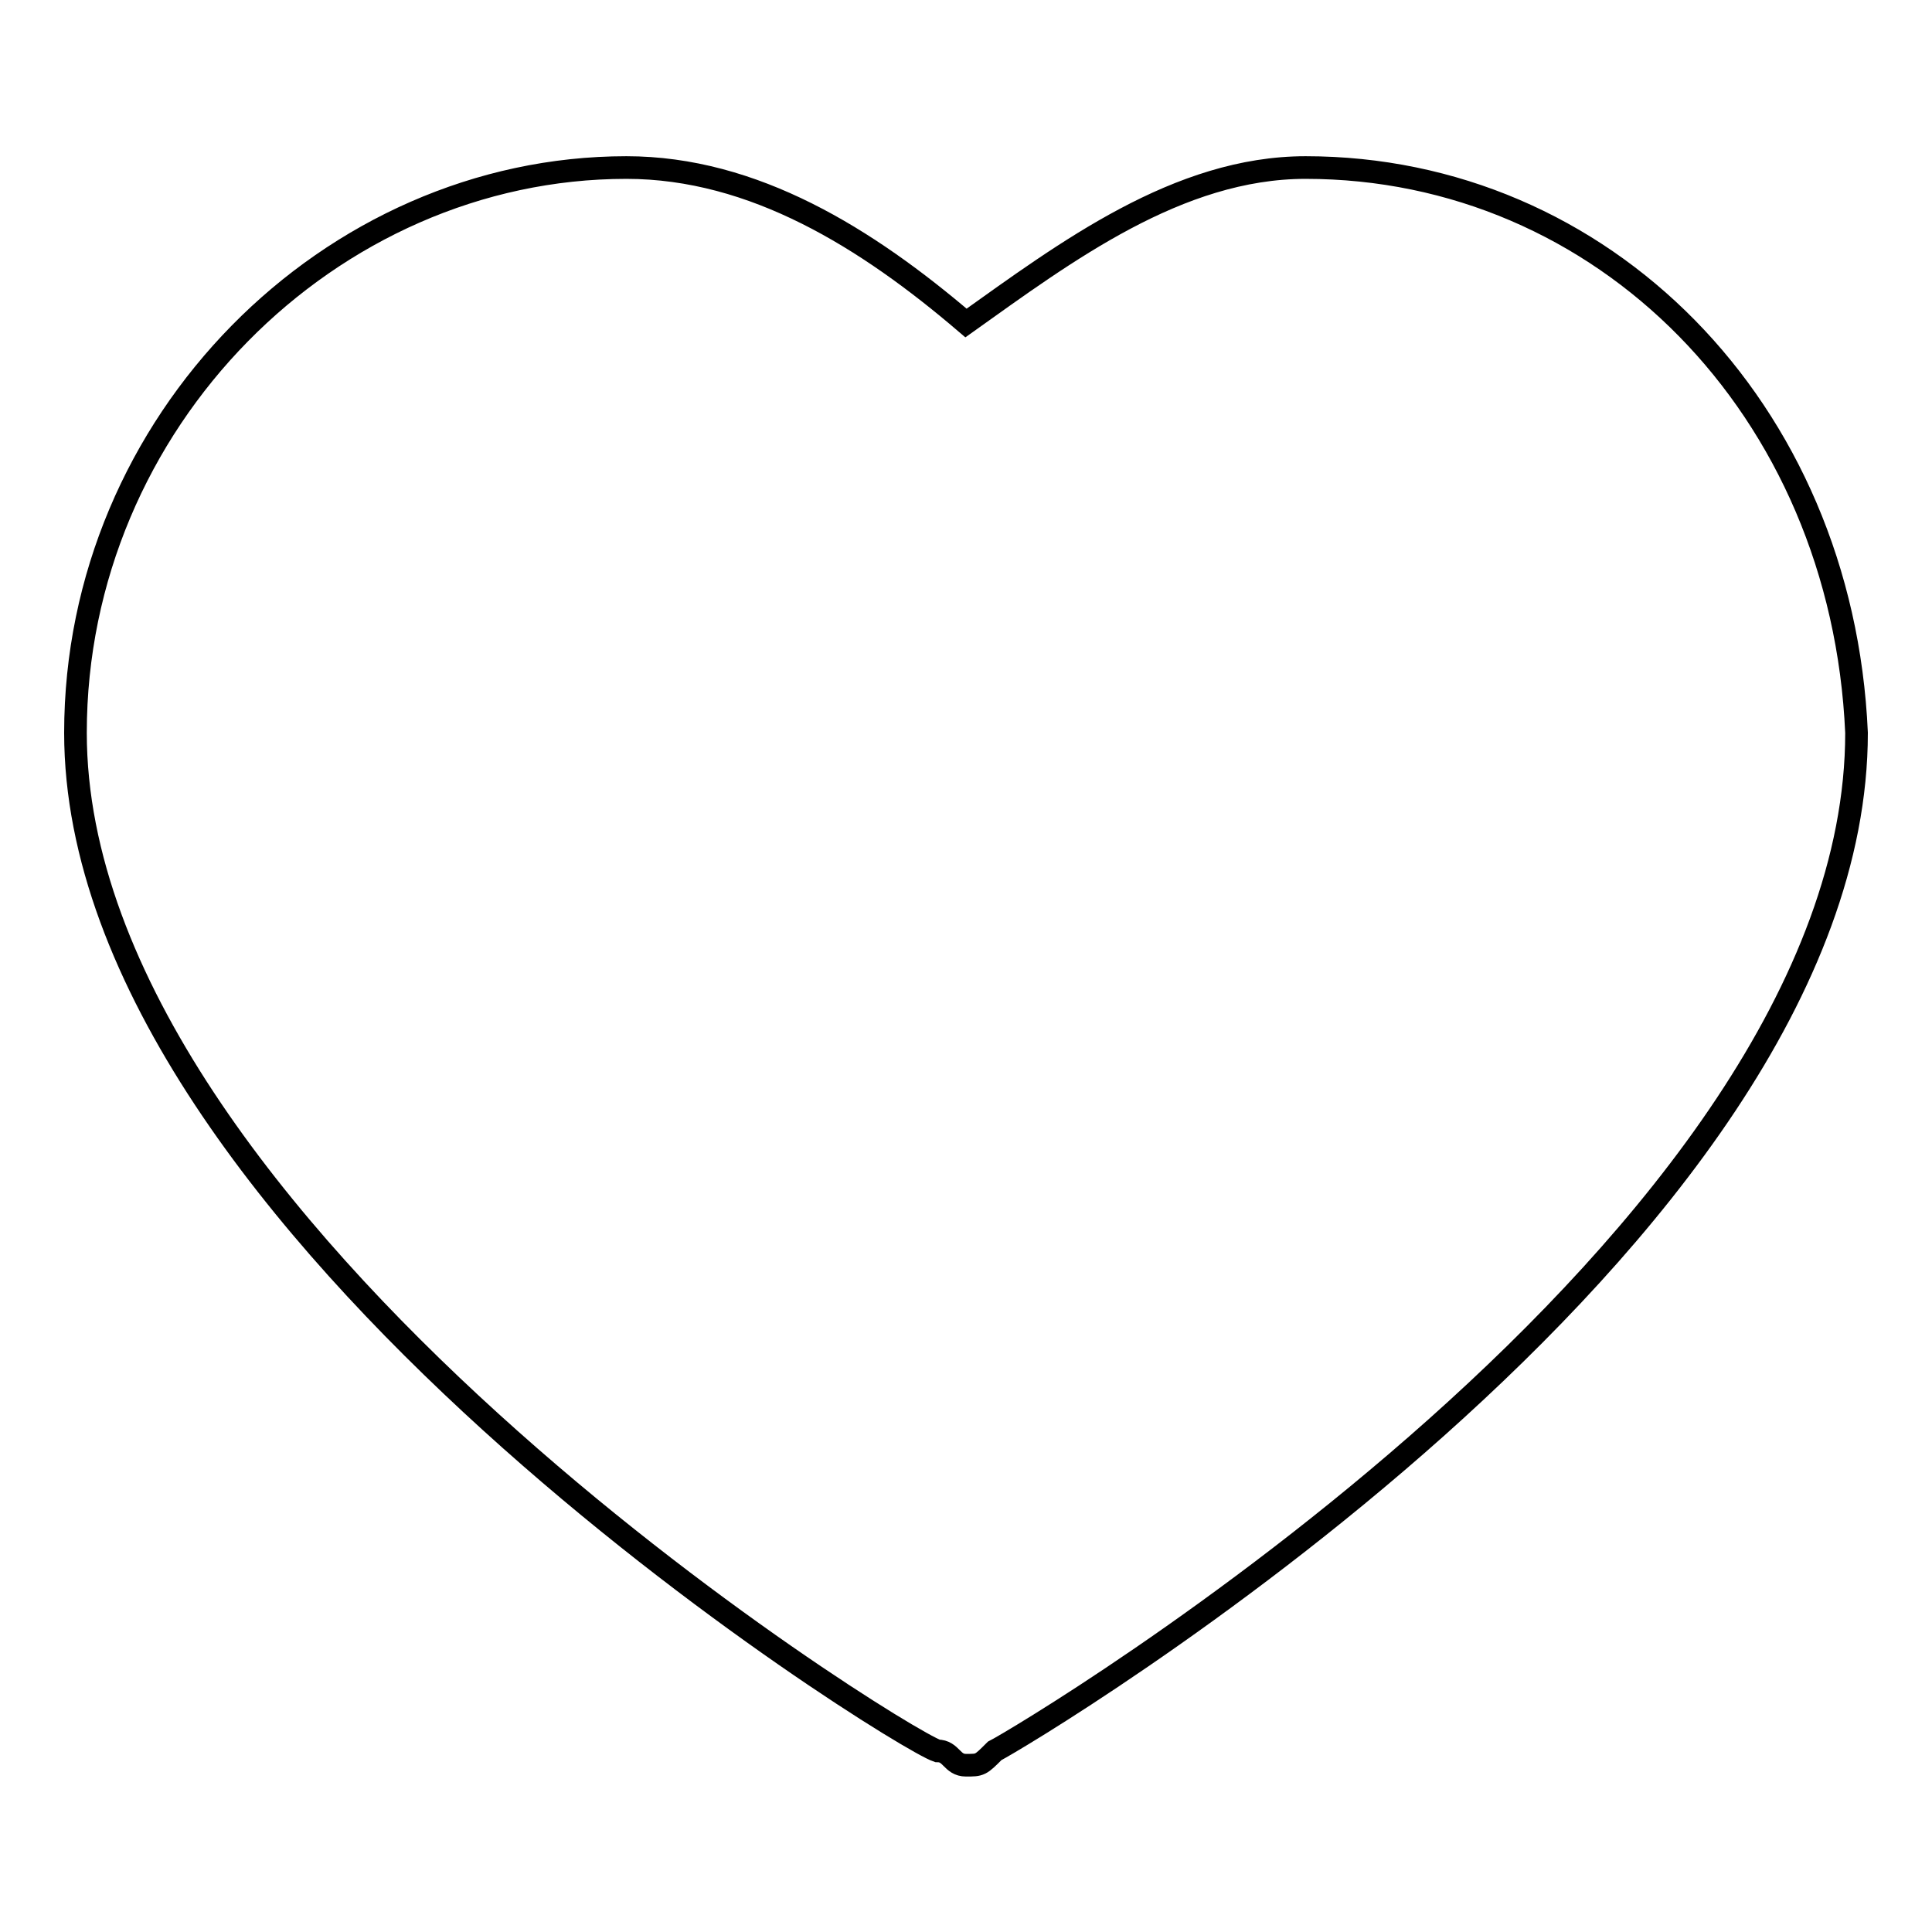
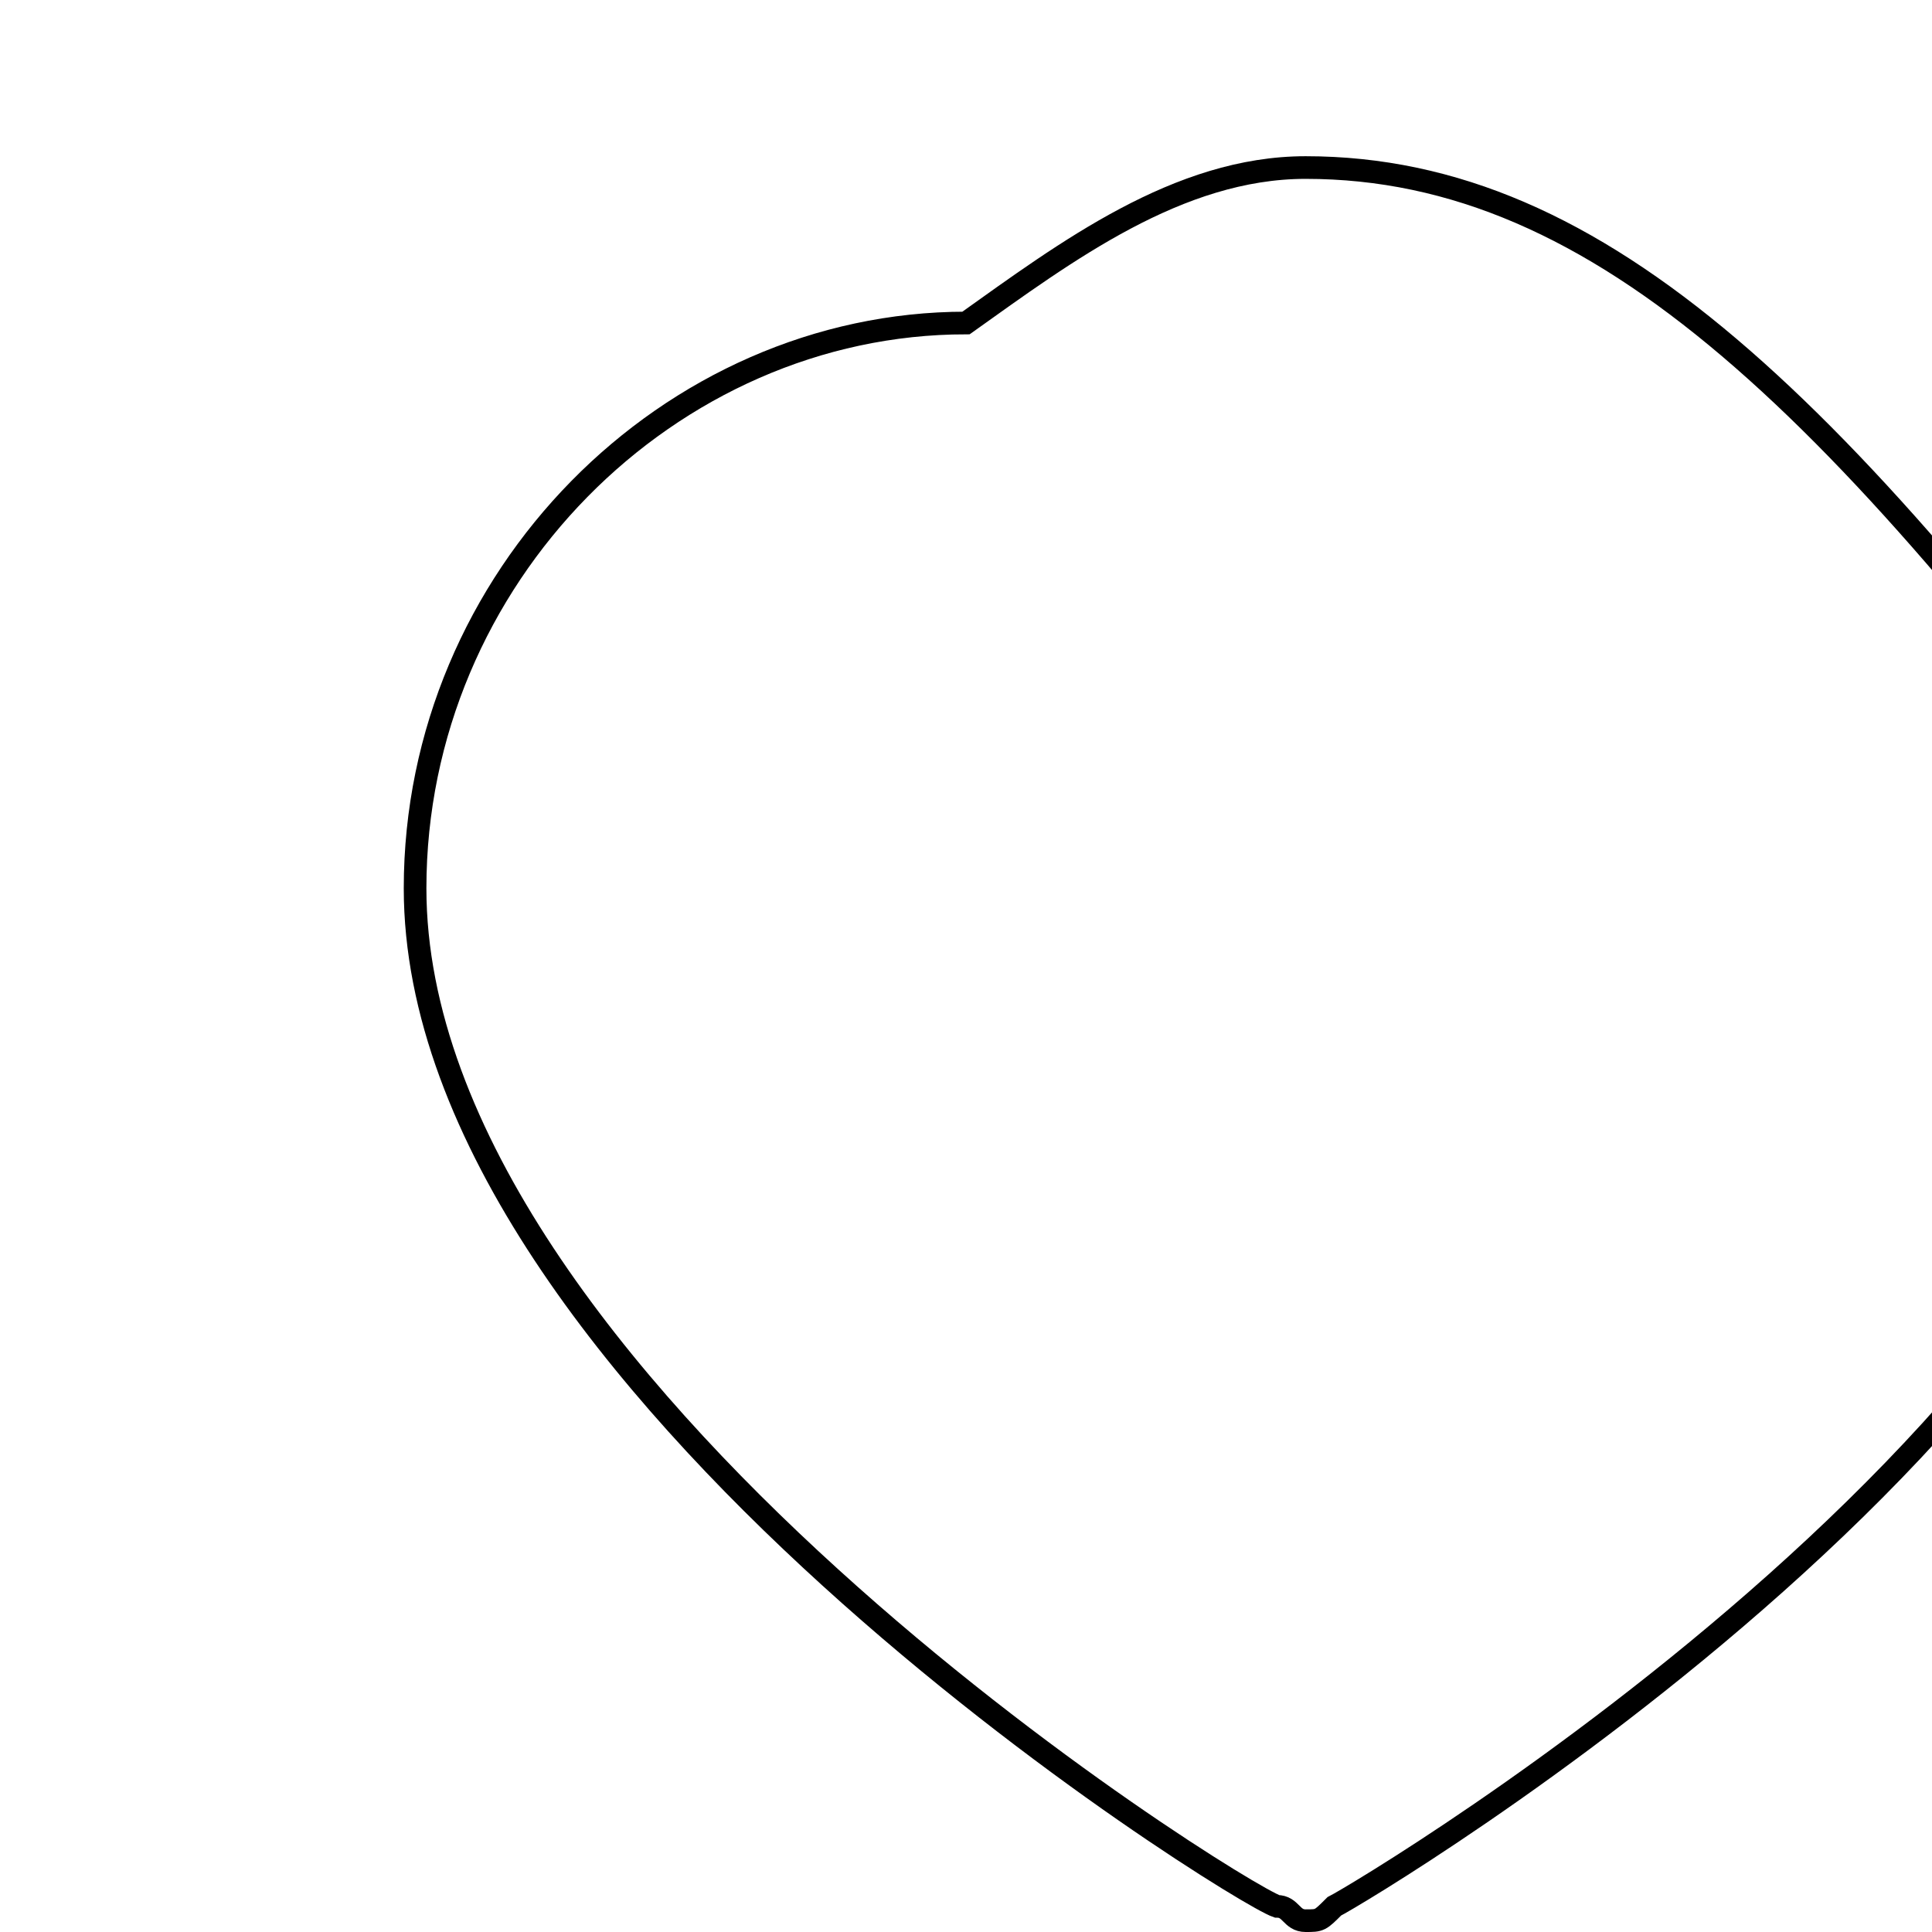
<svg xmlns="http://www.w3.org/2000/svg" version="1.1" x="0px" y="0px" viewBox="0 0 256 256" enable-background="new 0 0 256 256" xml:space="preserve">
  <g>
    <g>
-       <path stroke-width="3" fill-opacity="0" stroke="#000000" d="M173,22.2c-16.9,0-31.8,11.2-45,20.6c-13.1-11.2-28.1-20.6-45-20.6c-39.3,0-73,33.7-73,74.9c0,65.5,108.6,133,114.2,134.9c1.9,0,1.9,1.9,3.8,1.9s1.9,0,3.8-1.9c3.8-1.9,114.2-67.4,114.2-134.9C244.1,54,212.3,22.2,173,22.2" />
+       <path stroke-width="3" fill-opacity="0" stroke="#000000" d="M173,22.2c-16.9,0-31.8,11.2-45,20.6c-39.3,0-73,33.7-73,74.9c0,65.5,108.6,133,114.2,134.9c1.9,0,1.9,1.9,3.8,1.9s1.9,0,3.8-1.9c3.8-1.9,114.2-67.4,114.2-134.9C244.1,54,212.3,22.2,173,22.2" />
    </g>
  </g>
</svg>